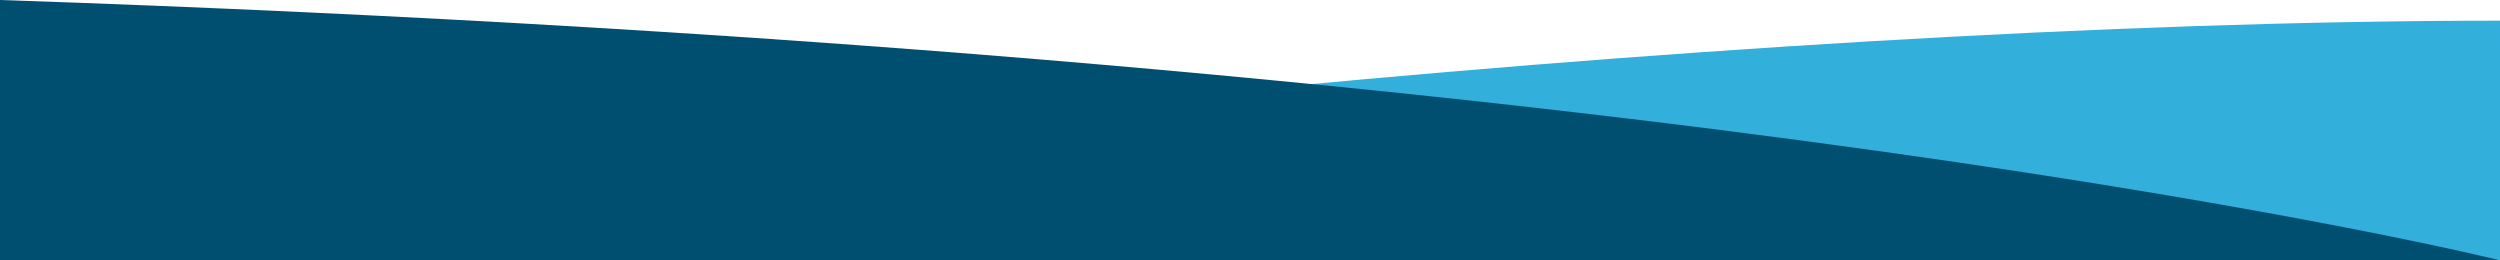
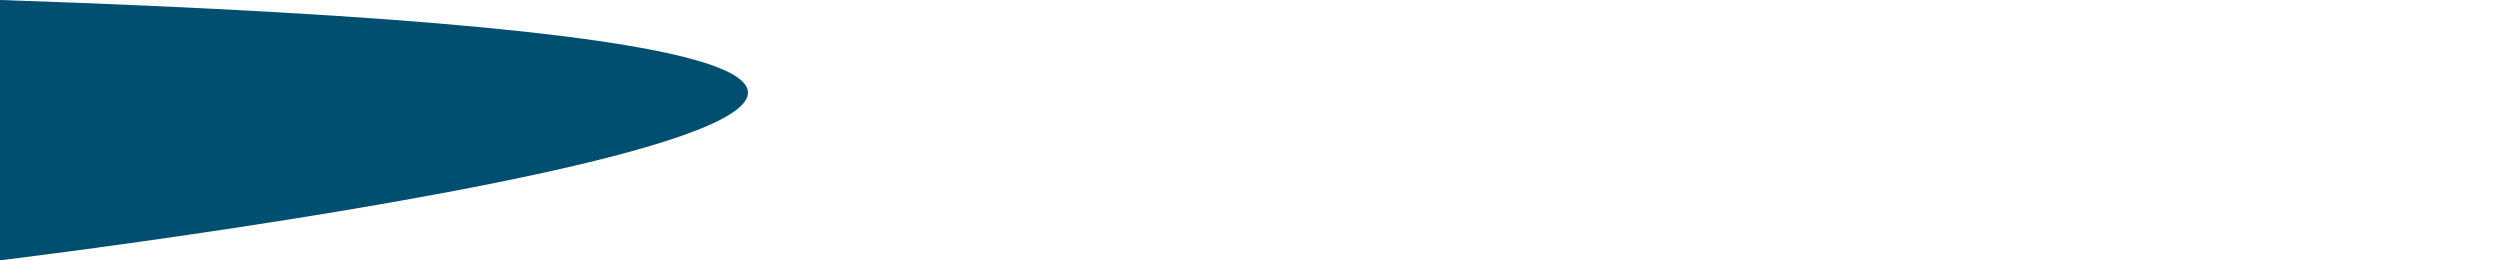
<svg xmlns="http://www.w3.org/2000/svg" id="header-banner-wave-mobile" version="1.1" viewBox="0 0 768 80">
  <defs>
    <style>
      .st0 {
        fill: #009bd2;
        isolation: isolate;
        opacity: .8;
      }

      .st1 {
        fill: #004f70;
      }
    </style>
  </defs>
-   <path id="back" class="st0" d="M768,79.967V6.352C531,6.352,189.221,43.176,0,80v-.032h768Z" />
-   <path id="front" class="st1" d="M0,0v79.968h768S517,17.399,0,0" />
+   <path id="front" class="st1" d="M0,0v79.968S517,17.399,0,0" />
</svg>